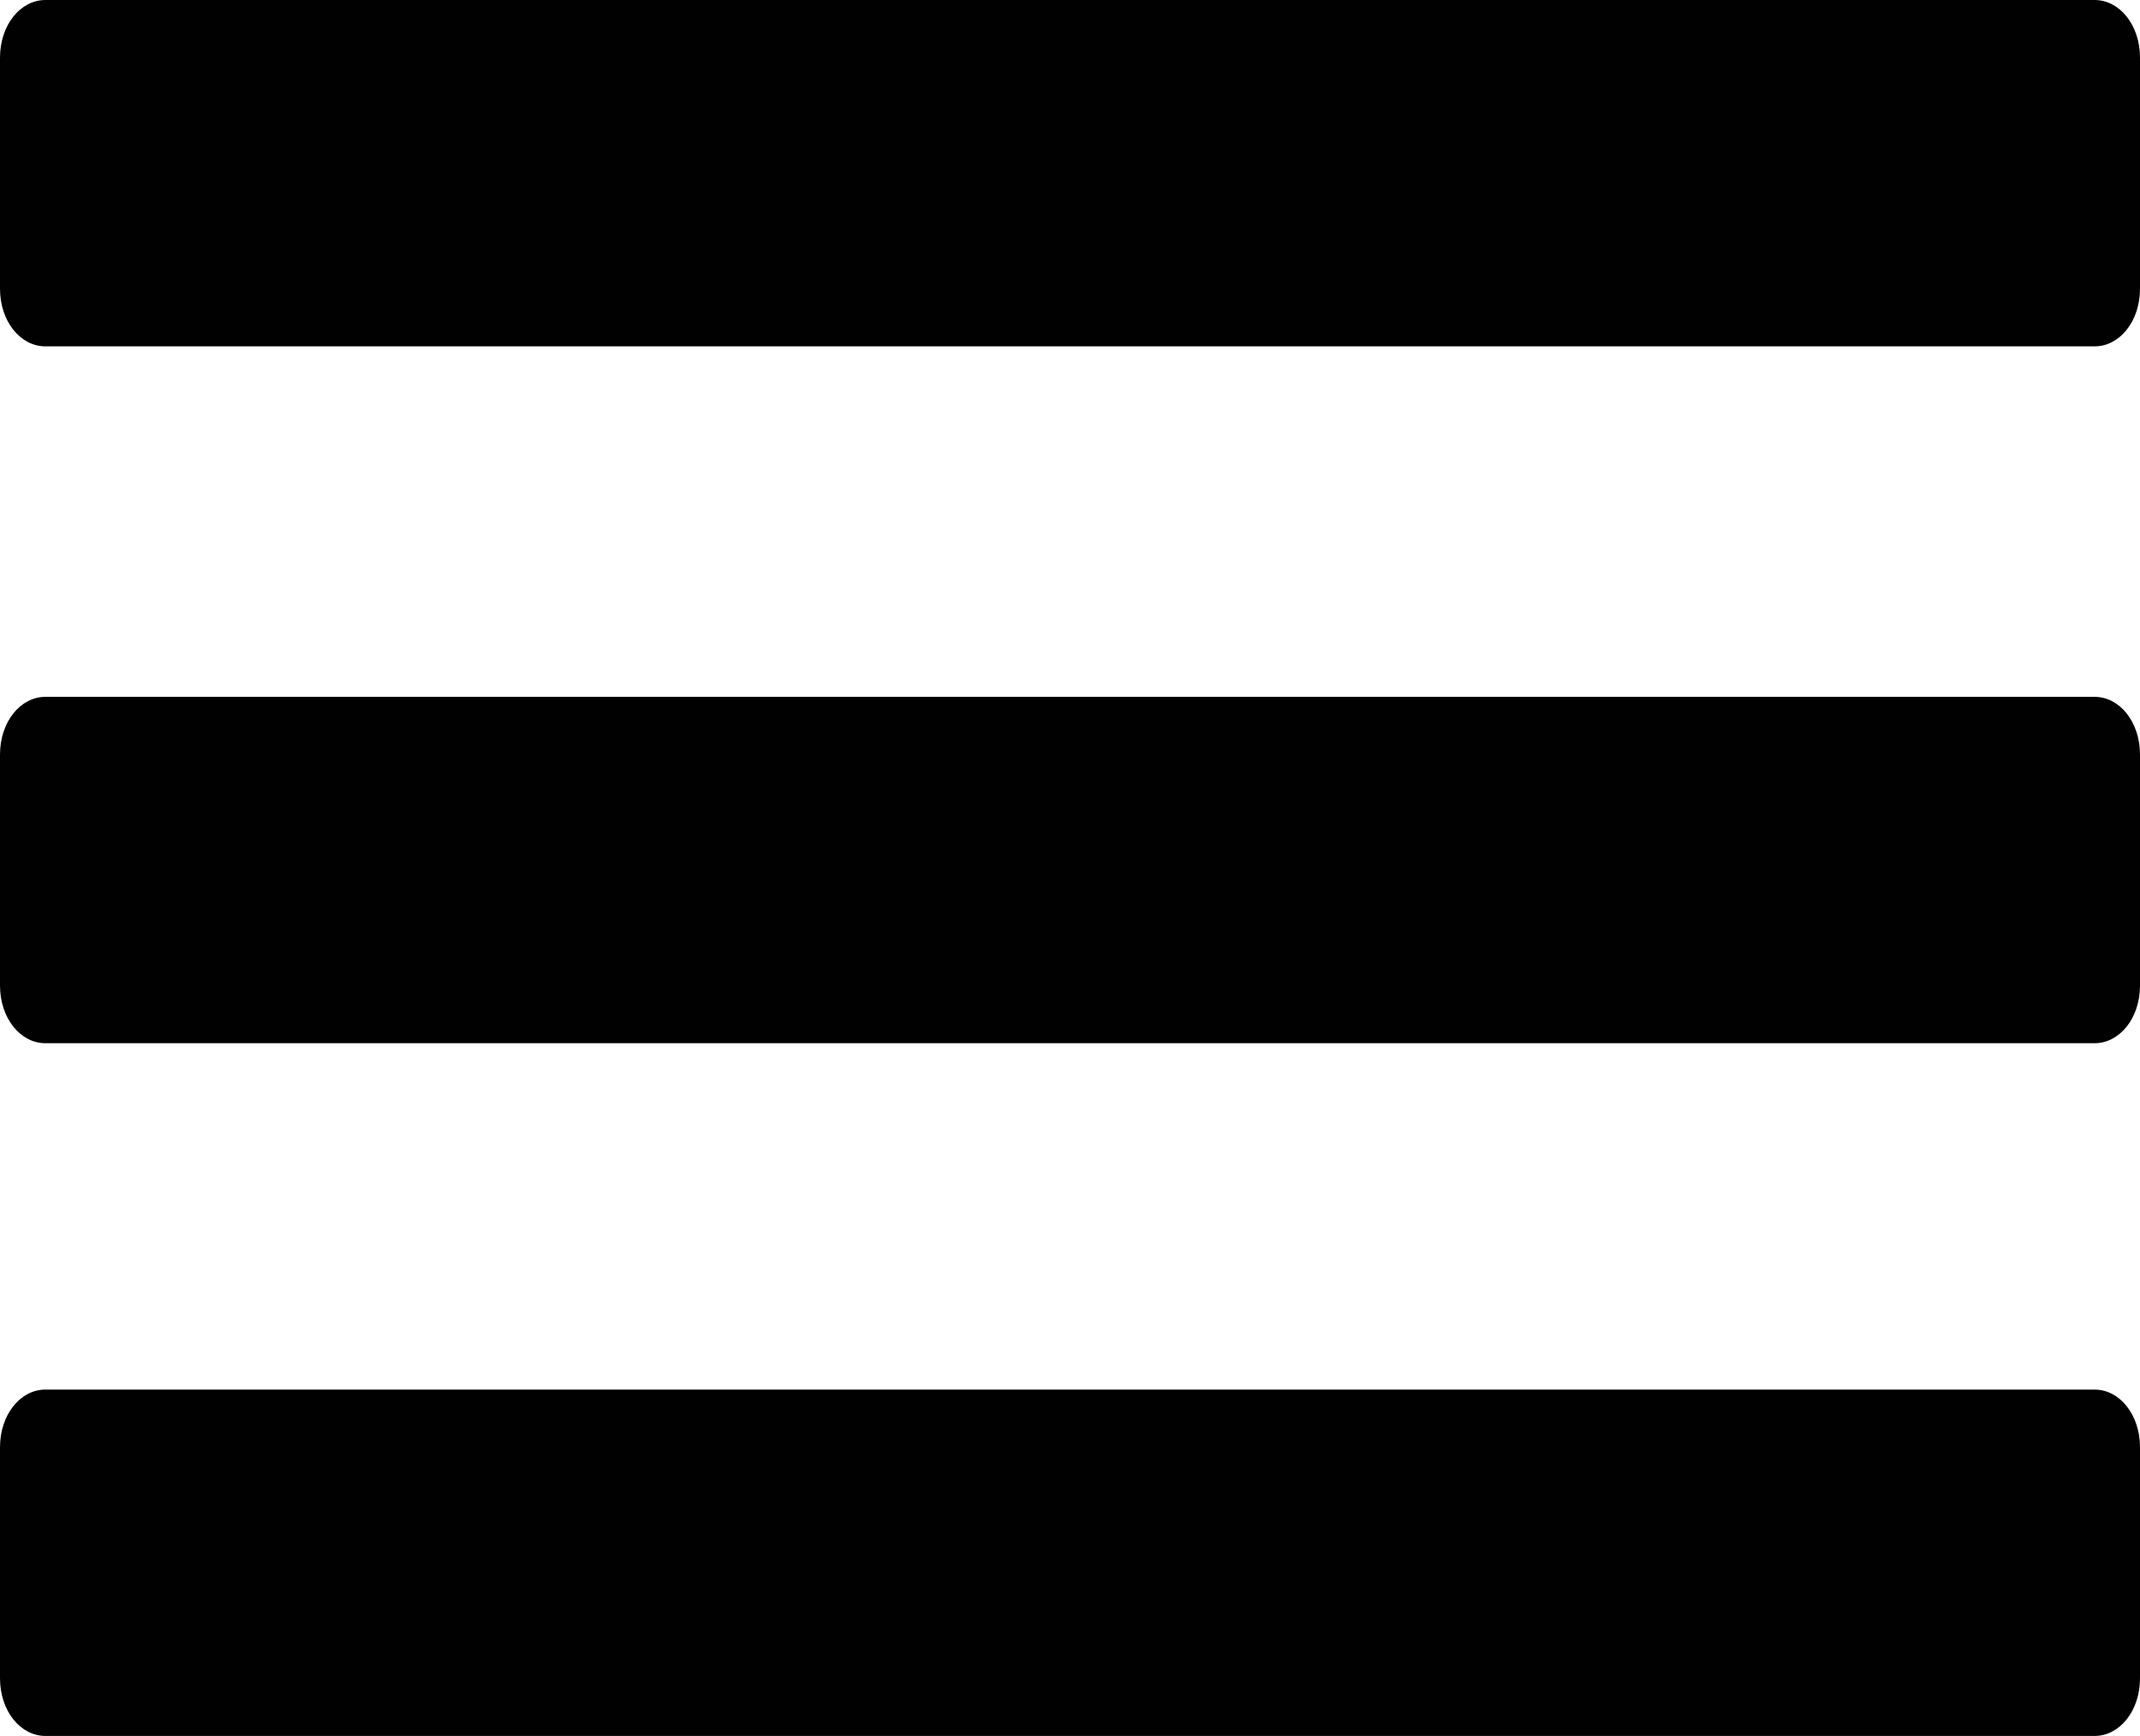
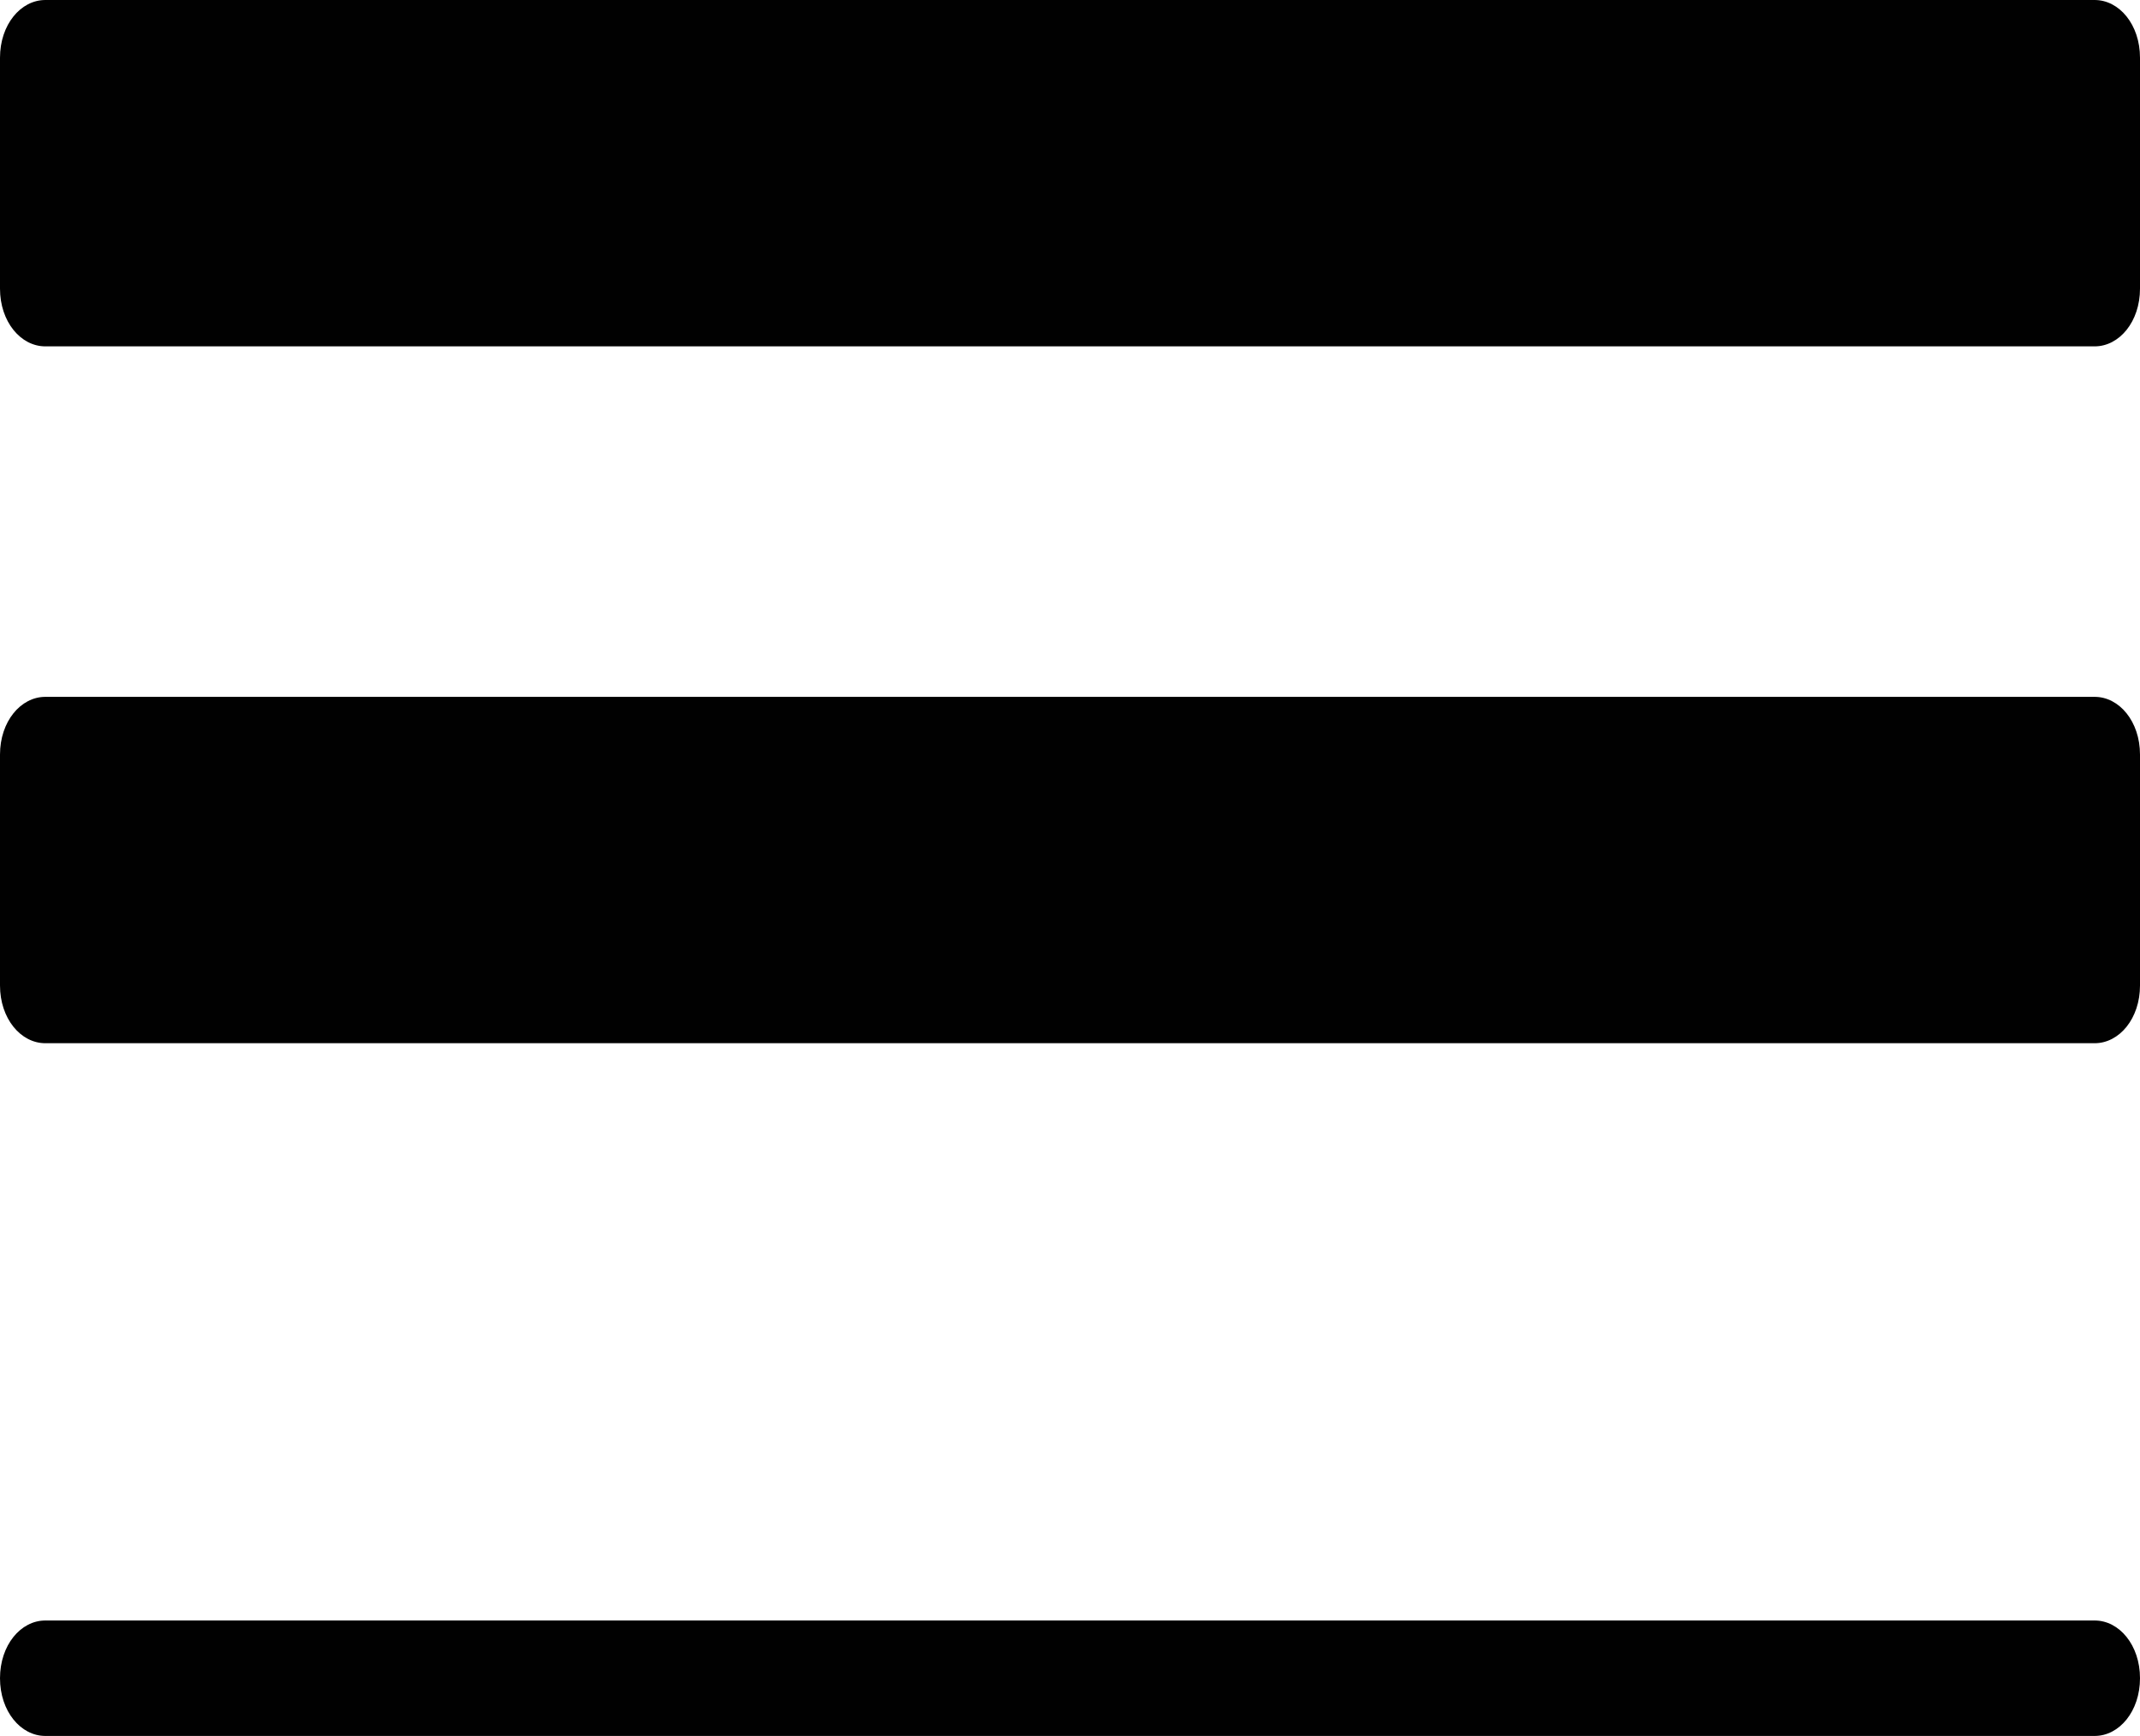
<svg xmlns="http://www.w3.org/2000/svg" version="1.1" id="Layer_1" x="0px" y="0px" viewBox="0 0 51.9 42.1" enable-background="new 0 0 51.9 42.1" xml:space="preserve">
  <g id="show_x5F_lines_3_">
-     <path fill-rule="evenodd" clip-rule="evenodd" fill="#010101" d="M51.9,40.7c0,0.8-0.5,1.4-1.1,1.4H1.1c-0.6,0-1.1-0.6-1.1-1.4   v-5.6c0-0.8,0.5-1.4,1.1-1.4h49.7c0.6,0,1.1,0.6,1.1,1.4V40.7z M51.9,18.3c0-0.8-0.5-1.4-1.1-1.4H1.1c-0.6,0-1.1,0.6-1.1,1.4v5.6   c0,0.8,0.5,1.4,1.1,1.4h49.7c0.6,0,1.1-0.6,1.1-1.4V18.3z M51.9,1.4c0-0.8-0.5-1.4-1.1-1.4H1.1C0.5,0,0,0.6,0,1.4V7   c0,0.8,0.5,1.4,1.1,1.4h49.7c0.6,0,1.1-0.6,1.1-1.4V1.4z" />
+     <path fill-rule="evenodd" clip-rule="evenodd" fill="#010101" d="M51.9,40.7c0,0.8-0.5,1.4-1.1,1.4H1.1c-0.6,0-1.1-0.6-1.1-1.4   c0-0.8,0.5-1.4,1.1-1.4h49.7c0.6,0,1.1,0.6,1.1,1.4V40.7z M51.9,18.3c0-0.8-0.5-1.4-1.1-1.4H1.1c-0.6,0-1.1,0.6-1.1,1.4v5.6   c0,0.8,0.5,1.4,1.1,1.4h49.7c0.6,0,1.1-0.6,1.1-1.4V18.3z M51.9,1.4c0-0.8-0.5-1.4-1.1-1.4H1.1C0.5,0,0,0.6,0,1.4V7   c0,0.8,0.5,1.4,1.1,1.4h49.7c0.6,0,1.1-0.6,1.1-1.4V1.4z" />
  </g>
</svg>